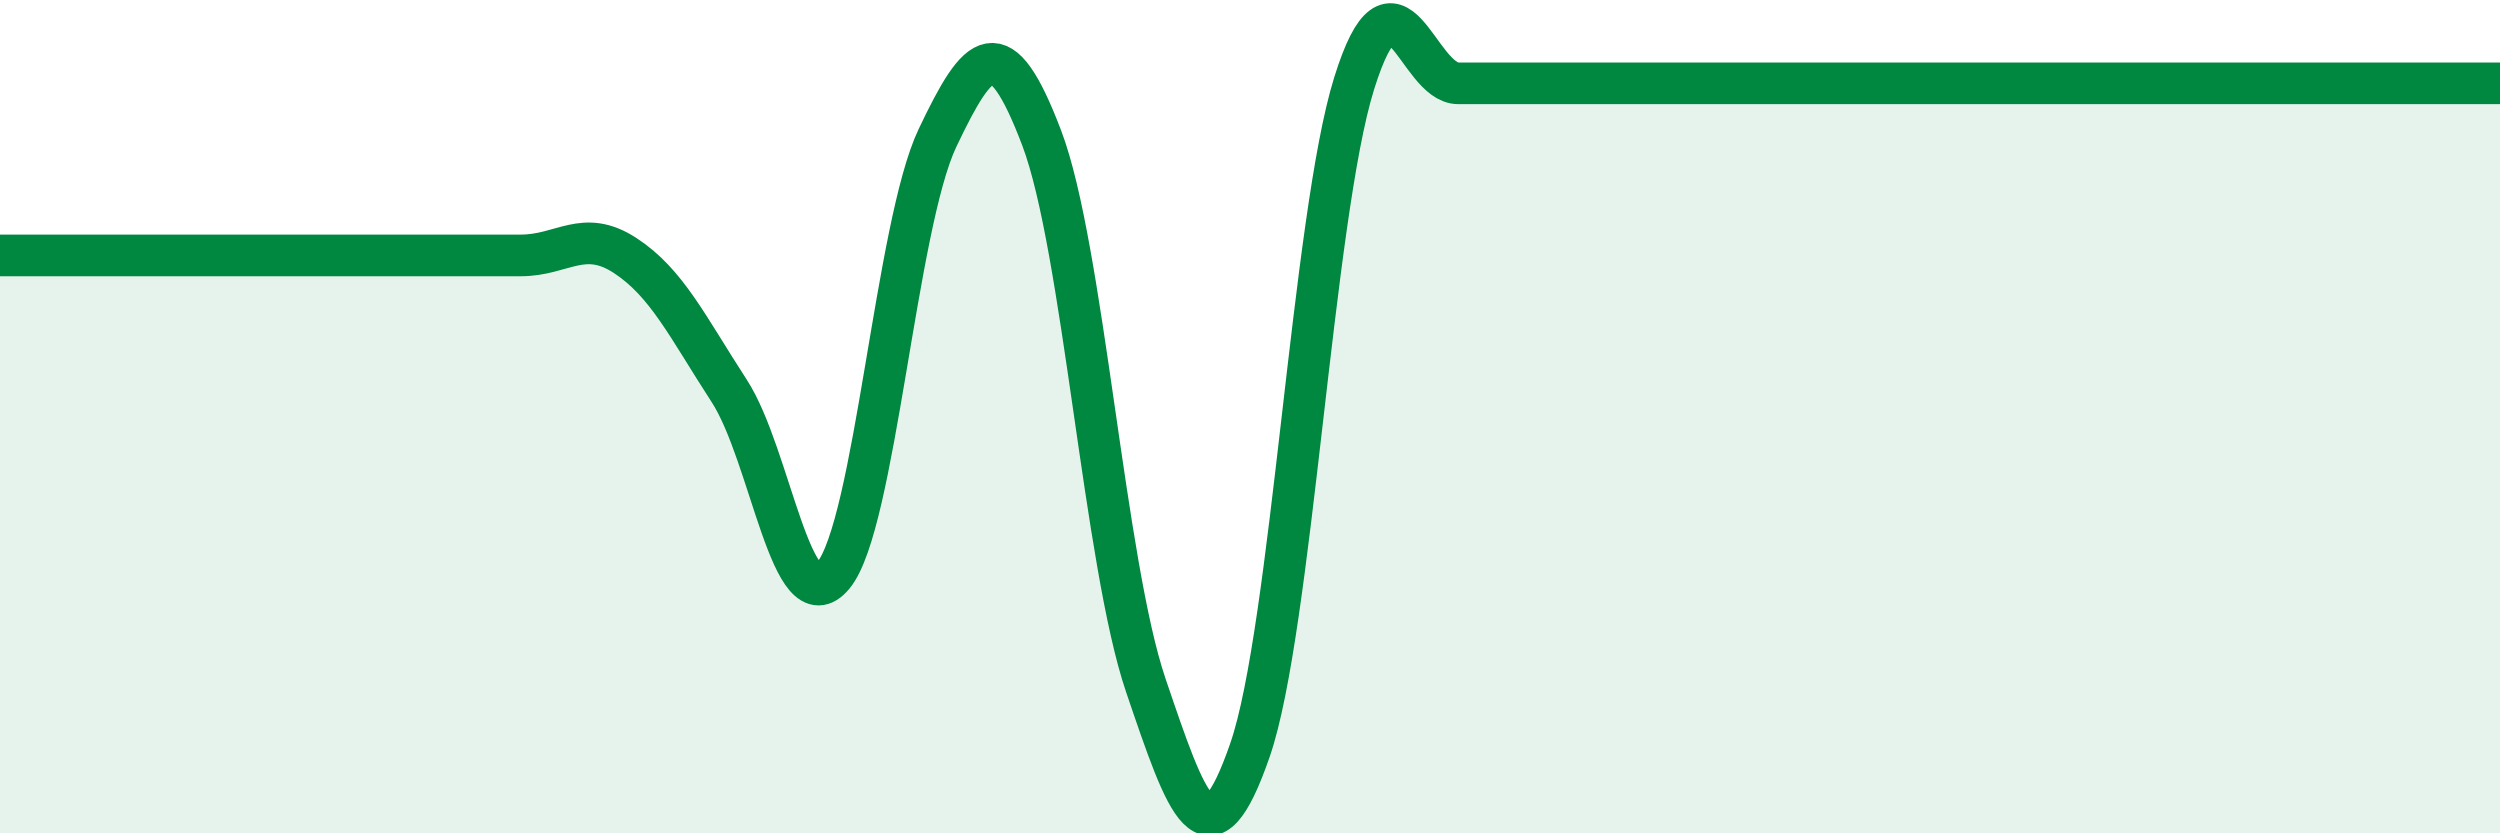
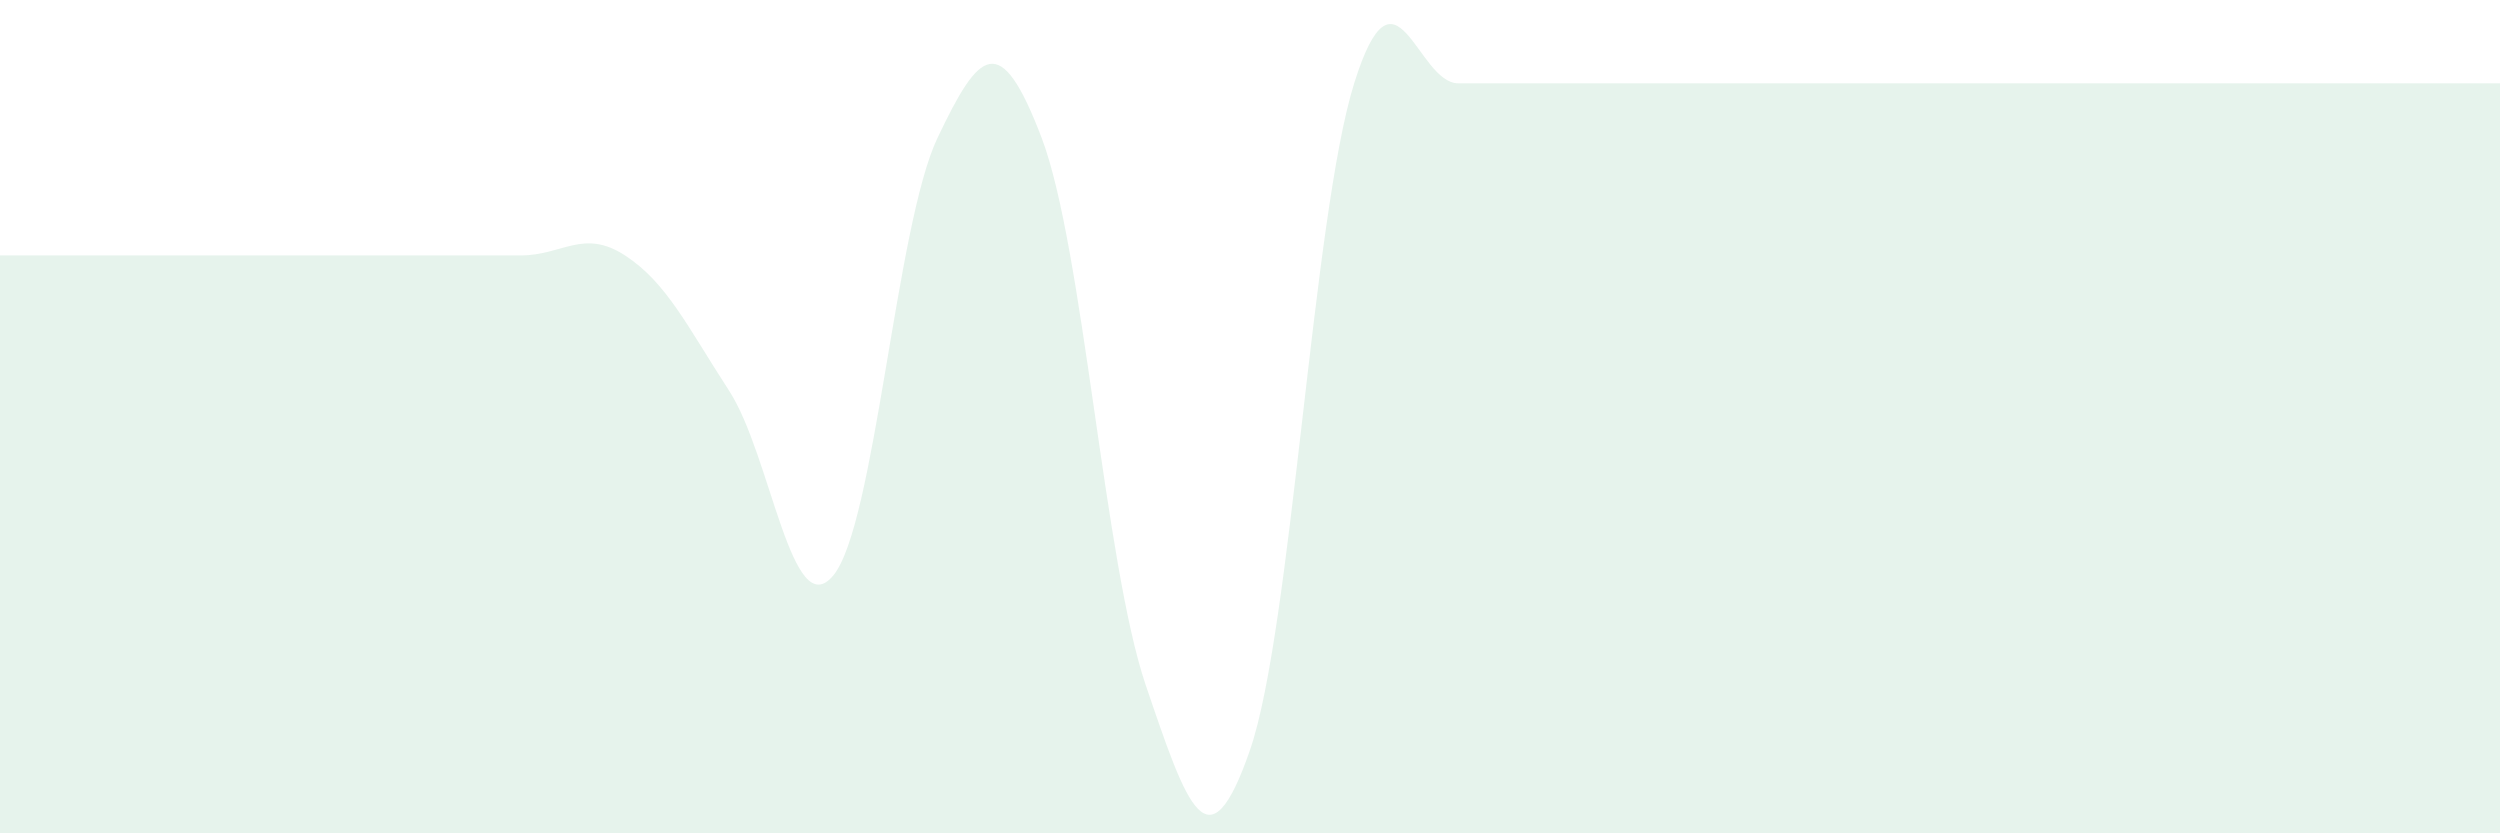
<svg xmlns="http://www.w3.org/2000/svg" width="60" height="20" viewBox="0 0 60 20">
  <path d="M 0,6.13 C 0.5,6.13 1.5,6.13 2.5,6.13 C 3.5,6.13 4,6.13 5,6.13 C 6,6.13 6.5,6.13 7.5,6.13 C 8.5,6.13 9,6.13 10,6.13 C 11,6.13 11.5,6.13 12.5,6.13 C 13.5,6.13 14,5.48 15,6.13 C 16,6.78 16.5,7.84 17.5,9.38 C 18.5,10.92 19,15.02 20,13.81 C 21,12.6 21.5,5.41 22.5,3.31 C 23.5,1.21 24,0.68 25,3.31 C 26,5.94 26.5,13.51 27.5,16.45 C 28.5,19.39 29,20.89 30,18 C 31,15.11 31.5,5.2 32.5,2 C 33.5,-1.2 34,2 35,2 C 36,2 36.5,2 37.5,2 C 38.5,2 39,2 40,2 C 41,2 41.5,2 42.5,2 C 43.5,2 44,2 45,2 C 46,2 46.5,2 47.5,2 C 48.5,2 49,2 50,2 C 51,2 51.5,2 52.5,2 C 53.5,2 53.5,2 55,2 C 56.5,2 59,2 60,2L60 20L0 20Z" fill="#008740" opacity="0.1" stroke-linecap="round" stroke-linejoin="round" />
-   <path d="M 0,6.13 C 0.5,6.13 1.5,6.13 2.5,6.13 C 3.5,6.13 4,6.13 5,6.13 C 6,6.13 6.5,6.13 7.5,6.13 C 8.5,6.13 9,6.13 10,6.13 C 11,6.13 11.5,6.13 12.5,6.13 C 13.5,6.13 14,5.48 15,6.13 C 16,6.78 16.5,7.84 17.5,9.38 C 18.5,10.92 19,15.02 20,13.81 C 21,12.6 21.5,5.41 22.5,3.31 C 23.5,1.21 24,0.68 25,3.31 C 26,5.94 26.5,13.51 27.5,16.45 C 28.5,19.39 29,20.89 30,18 C 31,15.11 31.5,5.2 32.5,2 C 33.5,-1.2 34,2 35,2 C 36,2 36.5,2 37.5,2 C 38.5,2 39,2 40,2 C 41,2 41.5,2 42.5,2 C 43.5,2 44,2 45,2 C 46,2 46.5,2 47.5,2 C 48.5,2 49,2 50,2 C 51,2 51.5,2 52.5,2 C 53.5,2 53.5,2 55,2 C 56.5,2 59,2 60,2" stroke="#008740" stroke-width="1" fill="none" stroke-linecap="round" stroke-linejoin="round" />
</svg>